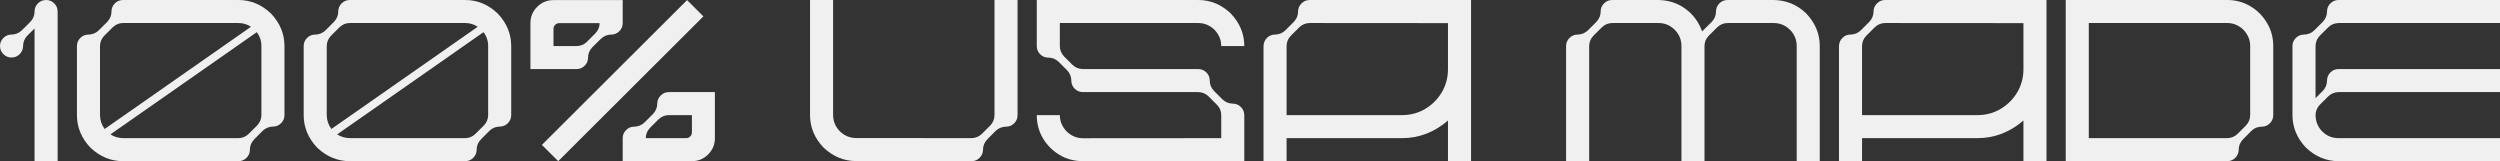
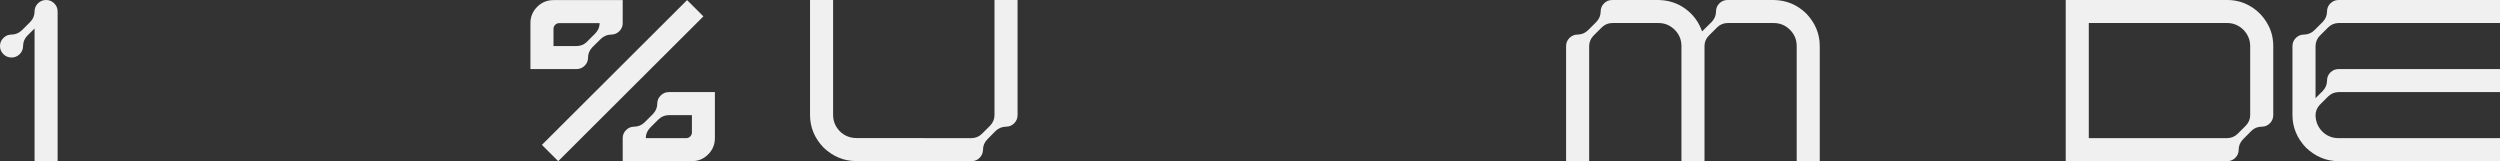
<svg xmlns="http://www.w3.org/2000/svg" fill="none" viewBox="0 0 1908 123" height="123" width="1908">
  <rect x="0" y="0" width="1908" height="123" fill="#333333" stroke="none" />
  <g style="mix-blend-mode:overlay">
    <path fill="#F0F0F0" d="M26.373 8.822C26.373 6.372 27.233 4.289 28.952 2.573C30.671 0.858 32.758 0 35.214 0C37.62 0 39.683 0.858 41.402 2.573C43.121 4.289 43.98 6.372 43.98 8.822V123H26.373V21.762L20.848 27.203C18.736 29.408 17.656 32.055 17.607 35.143C17.607 37.544 16.747 39.603 15.028 41.319C13.309 43.034 11.222 43.892 8.767 43.892C6.36 43.892 4.297 43.034 2.578 41.319C0.859 39.603 0 37.544 0 35.143C0 32.741 0.859 30.683 2.578 28.967C4.297 27.252 6.36 26.394 8.767 26.394C11.861 26.345 14.513 25.242 16.723 23.085C18.835 20.978 20.971 18.846 23.132 16.689C25.195 14.582 26.275 12.057 26.373 9.117V8.822Z" />
-     <path fill="#F0F0F0" d="M93.931 0H181.966C191.297 0 199.573 3.431 206.792 10.293C213.668 17.547 217.106 25.83 217.106 35.143V87.857C217.106 90.259 216.246 92.317 214.527 94.033C212.808 95.748 210.746 96.606 208.339 96.606C205.245 96.655 202.593 97.758 200.383 99.915C198.271 102.022 196.159 104.154 194.047 106.311C191.837 108.614 190.732 111.237 190.732 114.178C190.732 116.628 189.873 118.711 188.154 120.427C186.435 122.142 184.372 123 181.966 123H93.931C84.6 123 76.3 119.569 69.031 112.707C62.155 105.453 58.717 97.17 58.717 87.857V35.143C58.717 32.741 59.577 30.683 61.296 28.967C63.015 27.252 65.077 26.394 67.484 26.394C67.533 26.394 67.558 26.394 67.558 26.394C70.603 26.345 73.23 25.242 75.44 23.085C77.601 20.978 79.737 18.846 81.849 16.689C84.01 14.386 85.091 11.763 85.091 8.822C85.091 6.372 85.95 4.289 87.669 2.573C89.388 0.858 91.475 0 93.931 0ZM195.963 24.556L84.28 102.561C87.178 104.424 90.395 105.38 93.931 105.429H181.966C185.011 105.38 187.638 104.277 189.848 102.12C192.009 100.013 194.146 97.88 196.257 95.724C198.418 93.42 199.499 90.798 199.499 87.857V35.143C199.499 31.173 198.32 27.644 195.963 24.556ZM93.931 17.571C90.935 17.571 88.283 18.674 85.975 20.88C83.863 22.987 81.727 25.119 79.566 27.276C77.405 29.58 76.324 32.202 76.324 35.143V87.857C76.373 91.778 77.552 95.307 79.86 98.444L191.543 20.439C188.694 18.527 185.502 17.571 181.966 17.571H93.931Z" />
-     <path fill="#F0F0F0" d="M266.983 0H355.017C364.349 0 372.624 3.431 379.844 10.293C386.72 17.547 390.157 25.83 390.157 35.143V87.857C390.157 90.259 389.298 92.317 387.579 94.033C385.86 95.748 383.797 96.606 381.391 96.606C378.297 96.655 375.645 97.758 373.435 99.915C371.323 102.022 369.211 104.154 367.099 106.311C364.889 108.614 363.784 111.237 363.784 114.178C363.784 116.628 362.924 118.711 361.205 120.427C359.487 122.142 357.424 123 355.017 123H266.983C257.651 123 249.351 119.569 242.083 112.707C235.207 105.453 231.769 97.17 231.769 87.857V35.143C231.769 32.741 232.628 30.683 234.347 28.967C236.066 27.252 238.129 26.394 240.535 26.394C240.585 26.394 240.609 26.394 240.609 26.394C243.654 26.345 246.282 25.242 248.492 23.085C250.653 20.978 252.789 18.846 254.901 16.689C257.062 14.386 258.142 11.763 258.142 8.822C258.142 6.372 259.002 4.289 260.721 2.573C262.44 0.858 264.527 0 266.983 0ZM369.014 24.556L257.332 102.561C260.23 104.424 263.447 105.38 266.983 105.429H355.017C358.062 105.38 360.69 104.277 362.9 102.12C365.061 100.013 367.197 97.88 369.309 95.724C371.47 93.42 372.551 90.798 372.551 87.857V35.143C372.551 31.173 371.372 27.644 369.014 24.556ZM266.983 17.571C263.987 17.571 261.335 18.674 259.026 20.88C256.915 22.987 254.778 25.119 252.617 27.276C250.456 29.58 249.376 32.202 249.376 35.143V87.857C249.425 91.778 250.604 95.307 252.912 98.444L364.594 20.439C361.746 18.527 358.553 17.571 355.017 17.571H266.983Z" />
    <path fill="#F0F0F0" d="M536.836 12.498L524.385 0.074L413.587 110.575L426.037 123L536.836 12.498ZM510.462 70.286H545.602V105.429C545.602 110.281 543.883 114.423 540.445 117.854C537.007 121.285 532.882 123 528.069 123H475.248V105.429C475.248 103.027 476.108 100.968 477.827 99.253C479.546 97.537 481.608 96.68 484.015 96.68C487.109 96.631 489.761 95.528 491.971 93.371C494.083 91.264 496.219 89.132 498.38 86.975C500.541 84.671 501.622 82.049 501.622 79.108C501.622 76.707 502.481 74.648 504.2 72.933C505.919 71.168 508.006 70.286 510.462 70.286ZM492.855 105.429H523.649C524.877 105.429 525.908 105.012 526.743 104.179C527.627 103.296 528.069 102.243 528.069 101.017V87.857H510.462C507.368 87.906 504.716 89.009 502.506 91.166C500.394 93.273 498.257 95.405 496.096 97.562C493.936 99.865 492.855 102.488 492.855 105.429ZM440.034 52.714H404.82V17.645C404.82 12.793 406.539 8.651 409.977 5.22C413.415 1.789 417.565 0.074 422.427 0.074H475.248V17.645C475.248 20.047 474.389 22.105 472.67 23.821C470.951 25.536 468.863 26.394 466.408 26.394C463.363 26.443 460.735 27.546 458.525 29.702C456.364 31.81 454.228 33.917 452.116 36.025C449.906 38.329 448.801 40.975 448.801 43.965C448.801 46.367 447.941 48.426 446.223 50.141C444.504 51.856 442.441 52.714 440.034 52.714ZM457.641 17.645H426.848C425.62 17.645 424.564 18.086 423.68 18.968C422.845 19.802 422.427 20.806 422.427 21.983V35.143H440.034C443.128 35.143 445.756 34.065 447.917 31.908C450.078 29.751 452.214 27.619 454.326 25.512C456.536 23.208 457.641 20.586 457.641 17.645Z" />
    <path fill="#F0F0F0" d="M741.462 123L653.427 122.926C644.096 122.926 635.796 119.496 628.527 112.634C621.651 105.429 618.213 97.145 618.213 87.784V0H635.82V87.784C635.82 92.489 637.539 96.631 640.977 100.209C644.464 103.591 648.614 105.306 653.427 105.355C712.117 105.404 741.462 105.429 741.462 105.429C744.507 105.38 747.134 104.301 749.344 102.194C751.505 100.037 753.642 97.905 755.754 95.797C757.915 93.494 758.995 90.847 758.995 87.857V0H776.602V87.857C776.602 90.308 775.742 92.391 774.023 94.106C772.305 95.822 770.242 96.68 767.835 96.68C764.741 96.729 762.089 97.807 759.879 99.915C757.767 102.071 755.655 104.203 753.544 106.311C751.333 108.614 750.228 111.261 750.228 114.251C750.228 116.555 749.393 118.589 747.724 120.353C746.054 122.118 743.966 123 741.462 123Z" />
-     <path fill="#F0F0F0" d="M914.513 52.714C916.92 52.714 918.983 53.572 920.702 55.288C922.421 57.003 923.28 59.086 923.28 61.537C923.28 64.478 924.36 67.1 926.521 69.403C928.682 71.56 930.819 73.692 932.931 75.8C935.141 77.956 937.793 79.059 940.887 79.108C943.293 79.108 945.332 79.941 947.001 81.608C948.72 83.274 949.604 85.357 949.654 87.857V123H826.479C819.996 123 814.078 121.432 808.725 118.295C803.42 115.109 799.172 110.869 795.98 105.576C792.837 100.233 791.265 94.327 791.265 87.857H808.872C808.872 92.513 810.591 96.655 814.029 100.282C817.663 103.762 821.813 105.502 826.479 105.502L932.047 105.429C932.047 93.714 932.047 87.857 932.047 87.857C932.047 84.769 930.966 82.147 928.805 79.99C926.693 77.834 924.557 75.702 922.396 73.594C920.186 71.438 917.558 70.335 914.513 70.286H826.479C824.023 70.286 821.936 69.428 820.217 67.713C818.498 65.997 817.638 63.938 817.638 61.537C817.638 58.547 816.558 55.9 814.397 53.596C812.236 51.489 810.1 49.357 807.988 47.2C805.778 45.093 803.15 44.014 800.105 43.965C800.056 43.965 800.032 43.965 800.032 43.965C797.625 43.965 795.562 43.108 793.843 41.392C792.124 39.677 791.265 37.593 791.265 35.143V0H914.513C923.845 0 932.12 3.431 939.34 10.293C946.216 17.547 949.654 25.83 949.654 35.143H932.047C932.047 30.487 930.328 26.345 926.89 22.718C923.305 19.287 919.179 17.571 914.513 17.571H808.872C808.872 29.286 808.872 35.143 808.872 35.143C808.872 38.133 809.952 40.779 812.113 43.083C814.274 45.191 816.411 47.323 818.523 49.479C820.733 51.587 823.385 52.665 826.479 52.714C885.169 52.714 914.513 52.714 914.513 52.714Z" />
-     <path fill="#F0F0F0" d="M999.53 0H1122.71V123H1105.1V91.974C1094.69 100.944 1082.97 105.429 1069.96 105.429H981.924V123H964.317V35.143C964.415 32.643 965.299 30.56 966.969 28.894C968.638 27.227 970.677 26.394 973.083 26.394C976.177 26.345 978.829 25.242 981.039 23.085C983.151 20.978 985.288 18.846 987.449 16.689C989.61 14.386 990.69 11.763 990.69 8.822C990.69 6.421 991.55 4.362 993.269 2.647C994.987 0.882 997.075 0 999.53 0ZM981.924 35.143V87.857H1069.96C1076.44 87.857 1082.33 86.289 1087.64 83.152C1092.99 79.966 1097.24 75.726 1100.38 70.433C1103.53 65.09 1105.1 59.184 1105.1 52.714V17.645L999.53 17.571C996.436 17.62 993.784 18.723 991.574 20.88C989.462 22.987 987.326 25.119 985.165 27.276C983.053 29.433 981.973 32.055 981.924 35.143Z" />
    <path fill="#F0F0F0" d="M1318.49 17.571C1315.4 17.62 1312.74 18.723 1310.53 20.88L1304.13 27.276C1301.96 29.482 1300.88 32.104 1300.88 35.143V123H1283.28V35.143C1283.28 30.291 1281.56 26.149 1278.12 22.718C1274.68 19.287 1270.53 17.571 1265.67 17.571H1230.46C1227.36 17.62 1224.71 18.723 1222.5 20.88C1220.39 22.987 1218.25 25.119 1216.09 27.276C1213.98 29.482 1212.9 32.104 1212.85 35.143V123H1195.24V35.143C1195.24 32.741 1196.1 30.683 1197.82 28.967C1199.54 27.252 1201.6 26.394 1204.01 26.394C1207.1 26.345 1209.76 25.242 1211.97 23.085C1214.08 20.978 1216.21 18.846 1218.37 16.689C1220.54 14.386 1221.62 11.763 1221.62 8.822C1221.62 6.372 1222.48 4.289 1224.19 2.573C1225.91 0.858 1228 0 1230.46 0H1265.67C1273.53 0.147 1280.43 2.402 1286.37 6.764C1292.31 11.126 1296.54 16.861 1299.04 23.968L1306.41 16.689C1308.57 14.386 1309.65 11.763 1309.65 8.822C1309.65 6.372 1310.51 4.289 1312.23 2.573C1313.95 0.858 1316.04 0 1318.49 0H1353.63C1363.31 0.147 1371.61 3.578 1378.53 10.293C1385.41 17.547 1388.84 25.83 1388.84 35.143C1388.84 93.714 1388.84 123 1388.84 123H1371.24V35.143C1371.24 30.291 1369.52 26.149 1366.08 22.718C1362.64 19.287 1358.49 17.571 1353.63 17.571H1318.49Z" />
-     <path fill="#F0F0F0" d="M1438.72 0H1561.9V123H1544.29V91.974C1533.88 100.944 1522.16 105.429 1509.15 105.429H1421.12V123H1403.51V35.143C1403.61 32.643 1404.49 30.56 1406.16 28.894C1407.83 27.227 1409.87 26.394 1412.27 26.394C1415.37 26.345 1418.02 25.242 1420.23 23.085C1422.34 20.978 1424.48 18.846 1426.64 16.689C1428.8 14.386 1429.88 11.763 1429.88 8.822C1429.88 6.421 1430.74 4.362 1432.46 2.647C1434.18 0.882 1436.27 0 1438.72 0ZM1421.12 35.143V87.857H1509.15C1515.63 87.857 1521.53 86.289 1526.83 83.152C1532.18 79.966 1536.43 75.726 1539.58 70.433C1542.72 65.09 1544.29 59.184 1544.29 52.714V17.645L1438.72 17.571C1435.63 17.62 1432.98 18.723 1430.77 20.88C1428.65 22.987 1426.52 25.119 1424.36 27.276C1422.24 29.433 1421.16 32.055 1421.12 35.143Z" />
    <path fill="#F0F0F0" d="M1699.81 123H1576.56V0H1699.81C1706.29 0 1712.18 1.593 1717.49 4.779C1722.79 7.916 1727.02 12.155 1730.16 17.498C1733.35 22.791 1734.95 28.673 1734.95 35.143V87.857C1734.95 90.308 1734.09 92.391 1732.37 94.106C1730.65 95.822 1728.59 96.68 1726.18 96.68C1723.09 96.68 1720.44 97.758 1718.23 99.915C1716.11 102.071 1714 104.203 1711.89 106.311C1709.68 108.614 1708.57 111.261 1708.57 114.251C1708.57 116.653 1707.72 118.711 1706 120.427C1704.28 122.142 1702.21 123 1699.81 123ZM1717.34 87.857C1717.34 52.714 1717.34 35.143 1717.34 35.143C1717.34 30.487 1715.62 26.345 1712.18 22.718C1708.6 19.287 1704.47 17.571 1699.81 17.571H1594.17V105.429H1699.81C1702.85 105.38 1705.48 104.301 1707.69 102.194C1709.85 100.037 1711.99 97.905 1714.1 95.797C1716.26 93.494 1717.34 90.847 1717.34 87.857Z" />
    <path fill="#F0F0F0" d="M1908 0V17.571C1825.88 17.571 1784.83 17.571 1784.83 17.571C1781.73 17.62 1779.08 18.723 1776.87 20.88C1774.76 22.987 1772.62 25.119 1770.46 27.276C1768.35 29.482 1767.27 32.104 1767.22 35.143C1767.22 61.659 1767.22 74.918 1767.22 74.918L1772.74 69.403C1774.9 67.1 1775.98 64.478 1775.98 61.537C1775.98 59.086 1776.84 57.003 1778.56 55.288C1780.28 53.572 1782.37 52.714 1784.83 52.714H1908V70.286H1784.83C1781.73 70.335 1779.08 71.438 1776.87 73.594C1774.76 75.702 1772.62 77.834 1770.46 79.99C1768.3 82.294 1767.22 84.99 1767.22 88.078C1767.37 92.979 1769.11 97.096 1772.45 100.429C1775.84 103.762 1779.96 105.429 1784.83 105.429H1908V123H1784.83C1775.49 123 1767.19 119.569 1759.93 112.707C1753.05 105.453 1749.61 97.17 1749.61 87.857V35.143C1749.61 32.741 1750.47 30.683 1752.19 28.967C1753.91 27.252 1755.97 26.394 1758.38 26.394C1761.47 26.345 1764.12 25.242 1766.33 23.085C1768.45 20.978 1770.58 18.846 1772.74 16.689C1774.9 14.386 1775.98 11.763 1775.98 8.822C1775.98 6.372 1776.84 4.289 1778.56 2.573C1780.28 0.858 1782.37 0 1784.83 0H1908Z" />
  </g>
</svg>